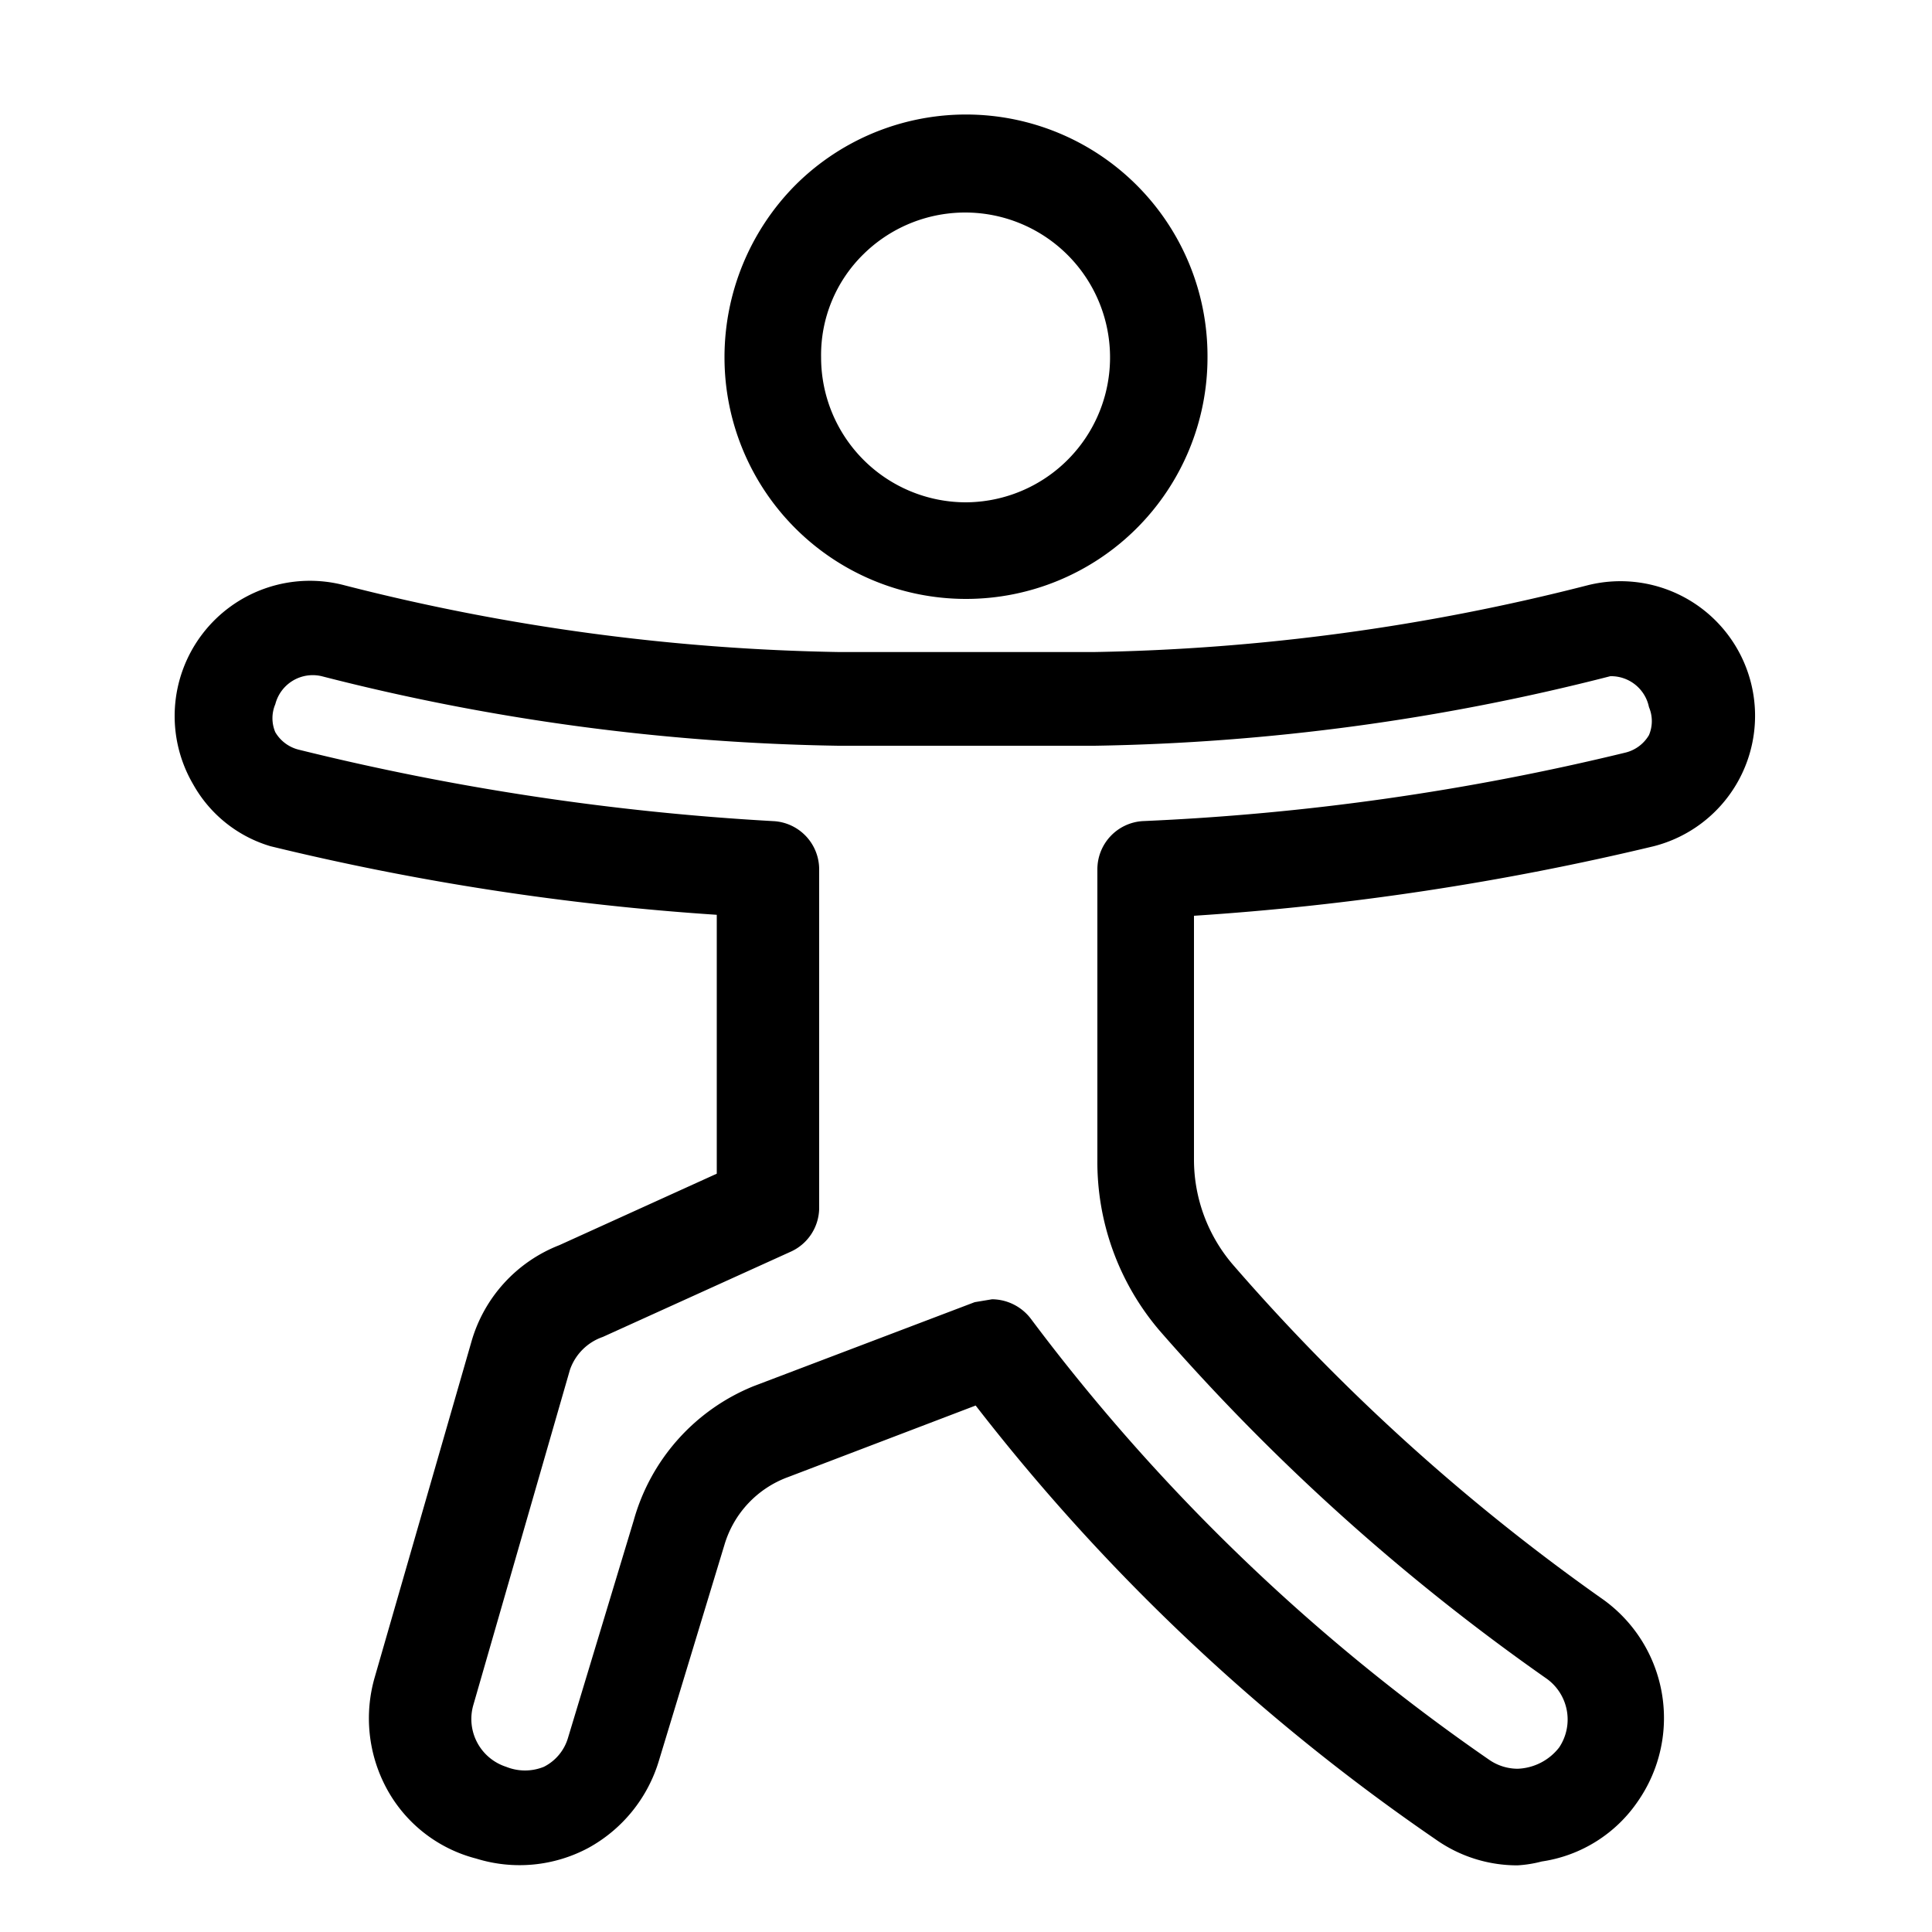
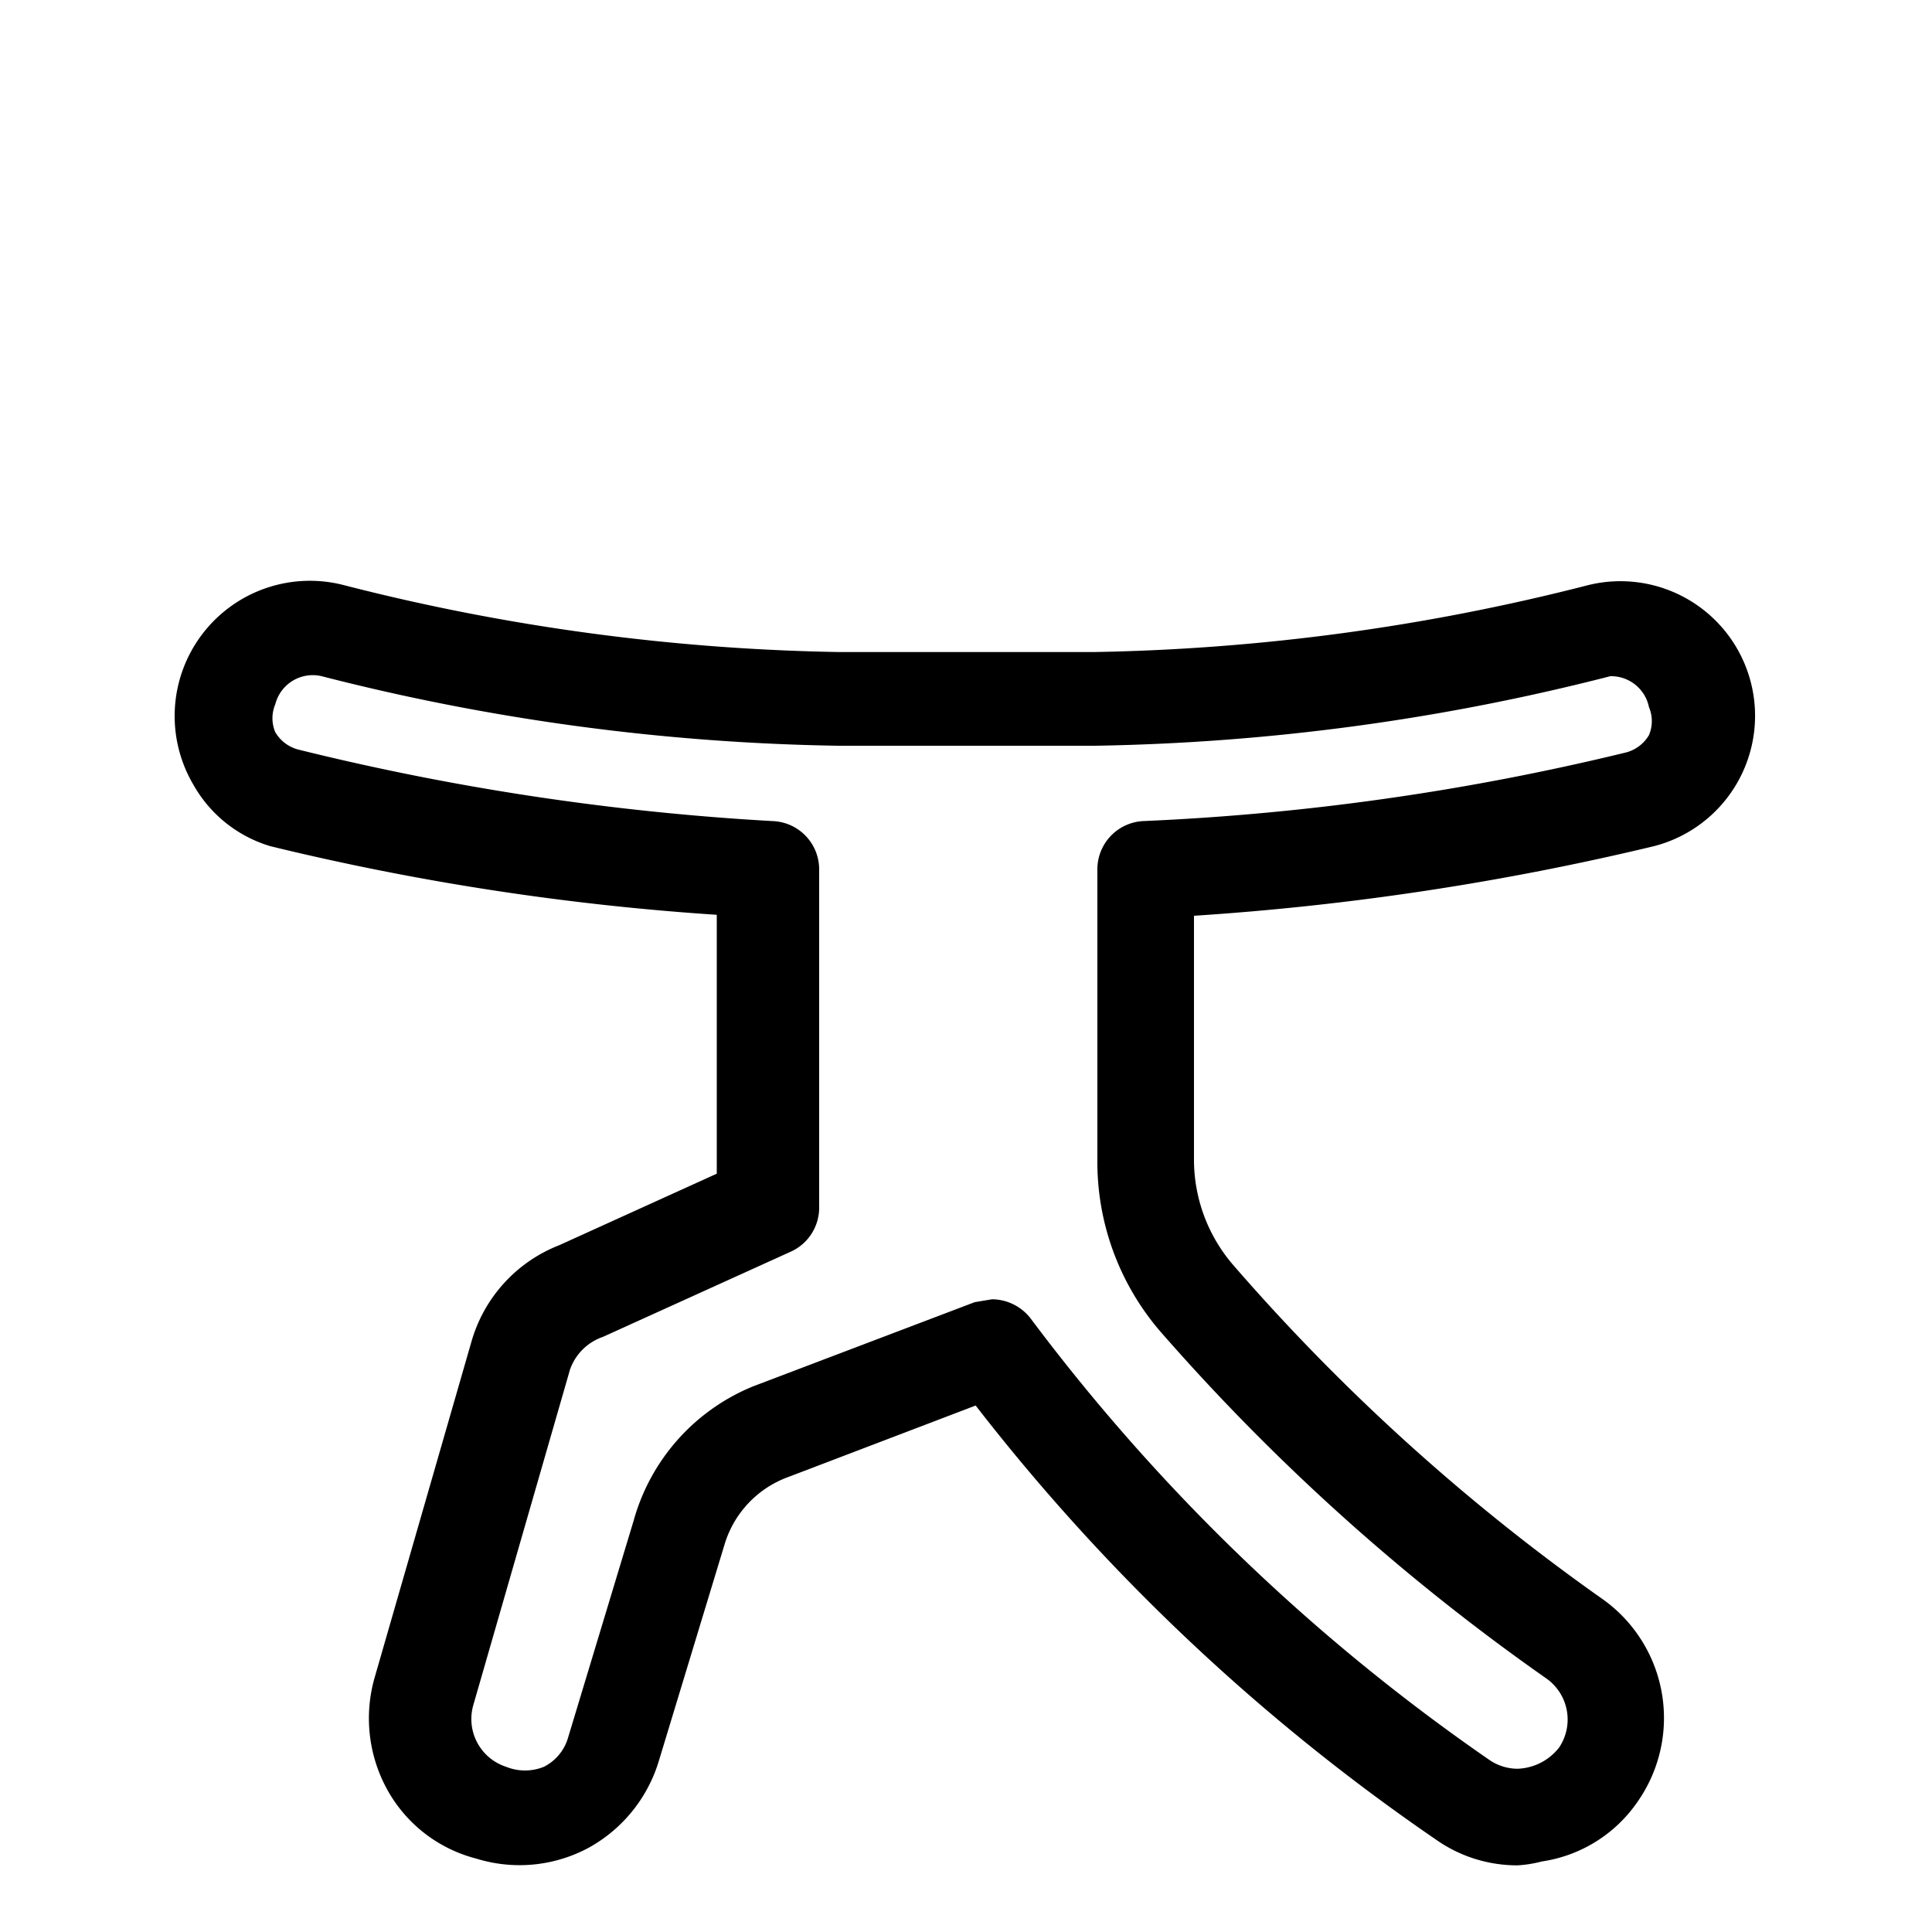
<svg xmlns="http://www.w3.org/2000/svg" viewBox="0 0 20 20">
  <defs>
    <style>.cls-1{fill:none;}</style>
  </defs>
  <title>Qigong</title>
  <g data-name="Calque 2" id="Calque_2">
    <g data-name="Calque 1" id="Calque_1-2">
-       <rect class="cls-1" height="20" width="20" />
      <path d="M15.71,19.31a1.46,1.46,0,0,1-.85-.27,21.14,21.14,0,0,1-4.76-4.49l-1.94.74a1.07,1.07,0,0,0-.66.7l-.68,2.24a1.53,1.53,0,0,1-.73.9,1.51,1.51,0,0,1-1.16.11A1.47,1.47,0,0,1,4,18.51a1.53,1.53,0,0,1-.12-1.15l1-3.47a1.52,1.52,0,0,1,.91-1l1.63-.74V9.47a27,27,0,0,1-4.62-.71A1.36,1.36,0,0,1,2,8.12,1.4,1.4,0,0,1,3.57,6.06a22.07,22.07,0,0,0,5.12.69h2.63a22.06,22.06,0,0,0,5.11-.69,1.39,1.39,0,0,1,.69,2.7,28.22,28.22,0,0,1-4.76.72V12a1.67,1.67,0,0,0,.41,1.1,21.32,21.32,0,0,0,3.8,3.44,1.51,1.51,0,0,1,.39,2.1,1.46,1.46,0,0,1-1,.63A1.27,1.27,0,0,1,15.71,19.31Zm-5.44-5.86a.51.51,0,0,1,.4.2,20.4,20.4,0,0,0,4.75,4.57.52.52,0,0,0,.29.09.57.57,0,0,0,.43-.22.52.52,0,0,0-.14-.72,22.24,22.24,0,0,1-4-3.6A2.69,2.69,0,0,1,11.36,12V9a.5.5,0,0,1,.47-.5,25.82,25.82,0,0,0,5-.71.39.39,0,0,0,.24-.18.37.37,0,0,0,0-.29h0A.4.4,0,0,0,16.67,7a22.89,22.89,0,0,1-5.34.72H8.68A22.9,22.9,0,0,1,3.33,7a.4.4,0,0,0-.48.29.37.37,0,0,0,0,.29.39.39,0,0,0,.24.18A26.61,26.61,0,0,0,8,8.5a.5.5,0,0,1,.48.5v3.51a.5.5,0,0,1-.3.45l-1.94.88a.55.55,0,0,0-.34.34l-1,3.47a.52.52,0,0,0,.34.64.52.52,0,0,0,.39,0,.49.49,0,0,0,.25-.3l.68-2.25A2.11,2.11,0,0,1,7.8,14.35l2.29-.87Z" />
-       <path d="M12.5,3.7A2.5,2.5,0,0,0,8.23,1.92,2.53,2.53,0,0,0,7.5,3.7a2.5,2.5,0,0,0,5,0ZM10,5.2A1.5,1.5,0,0,1,8.5,3.7a1.46,1.46,0,0,1,.44-1.07A1.5,1.5,0,1,1,10,5.2Z" />
    </g>
  </g>
</svg>